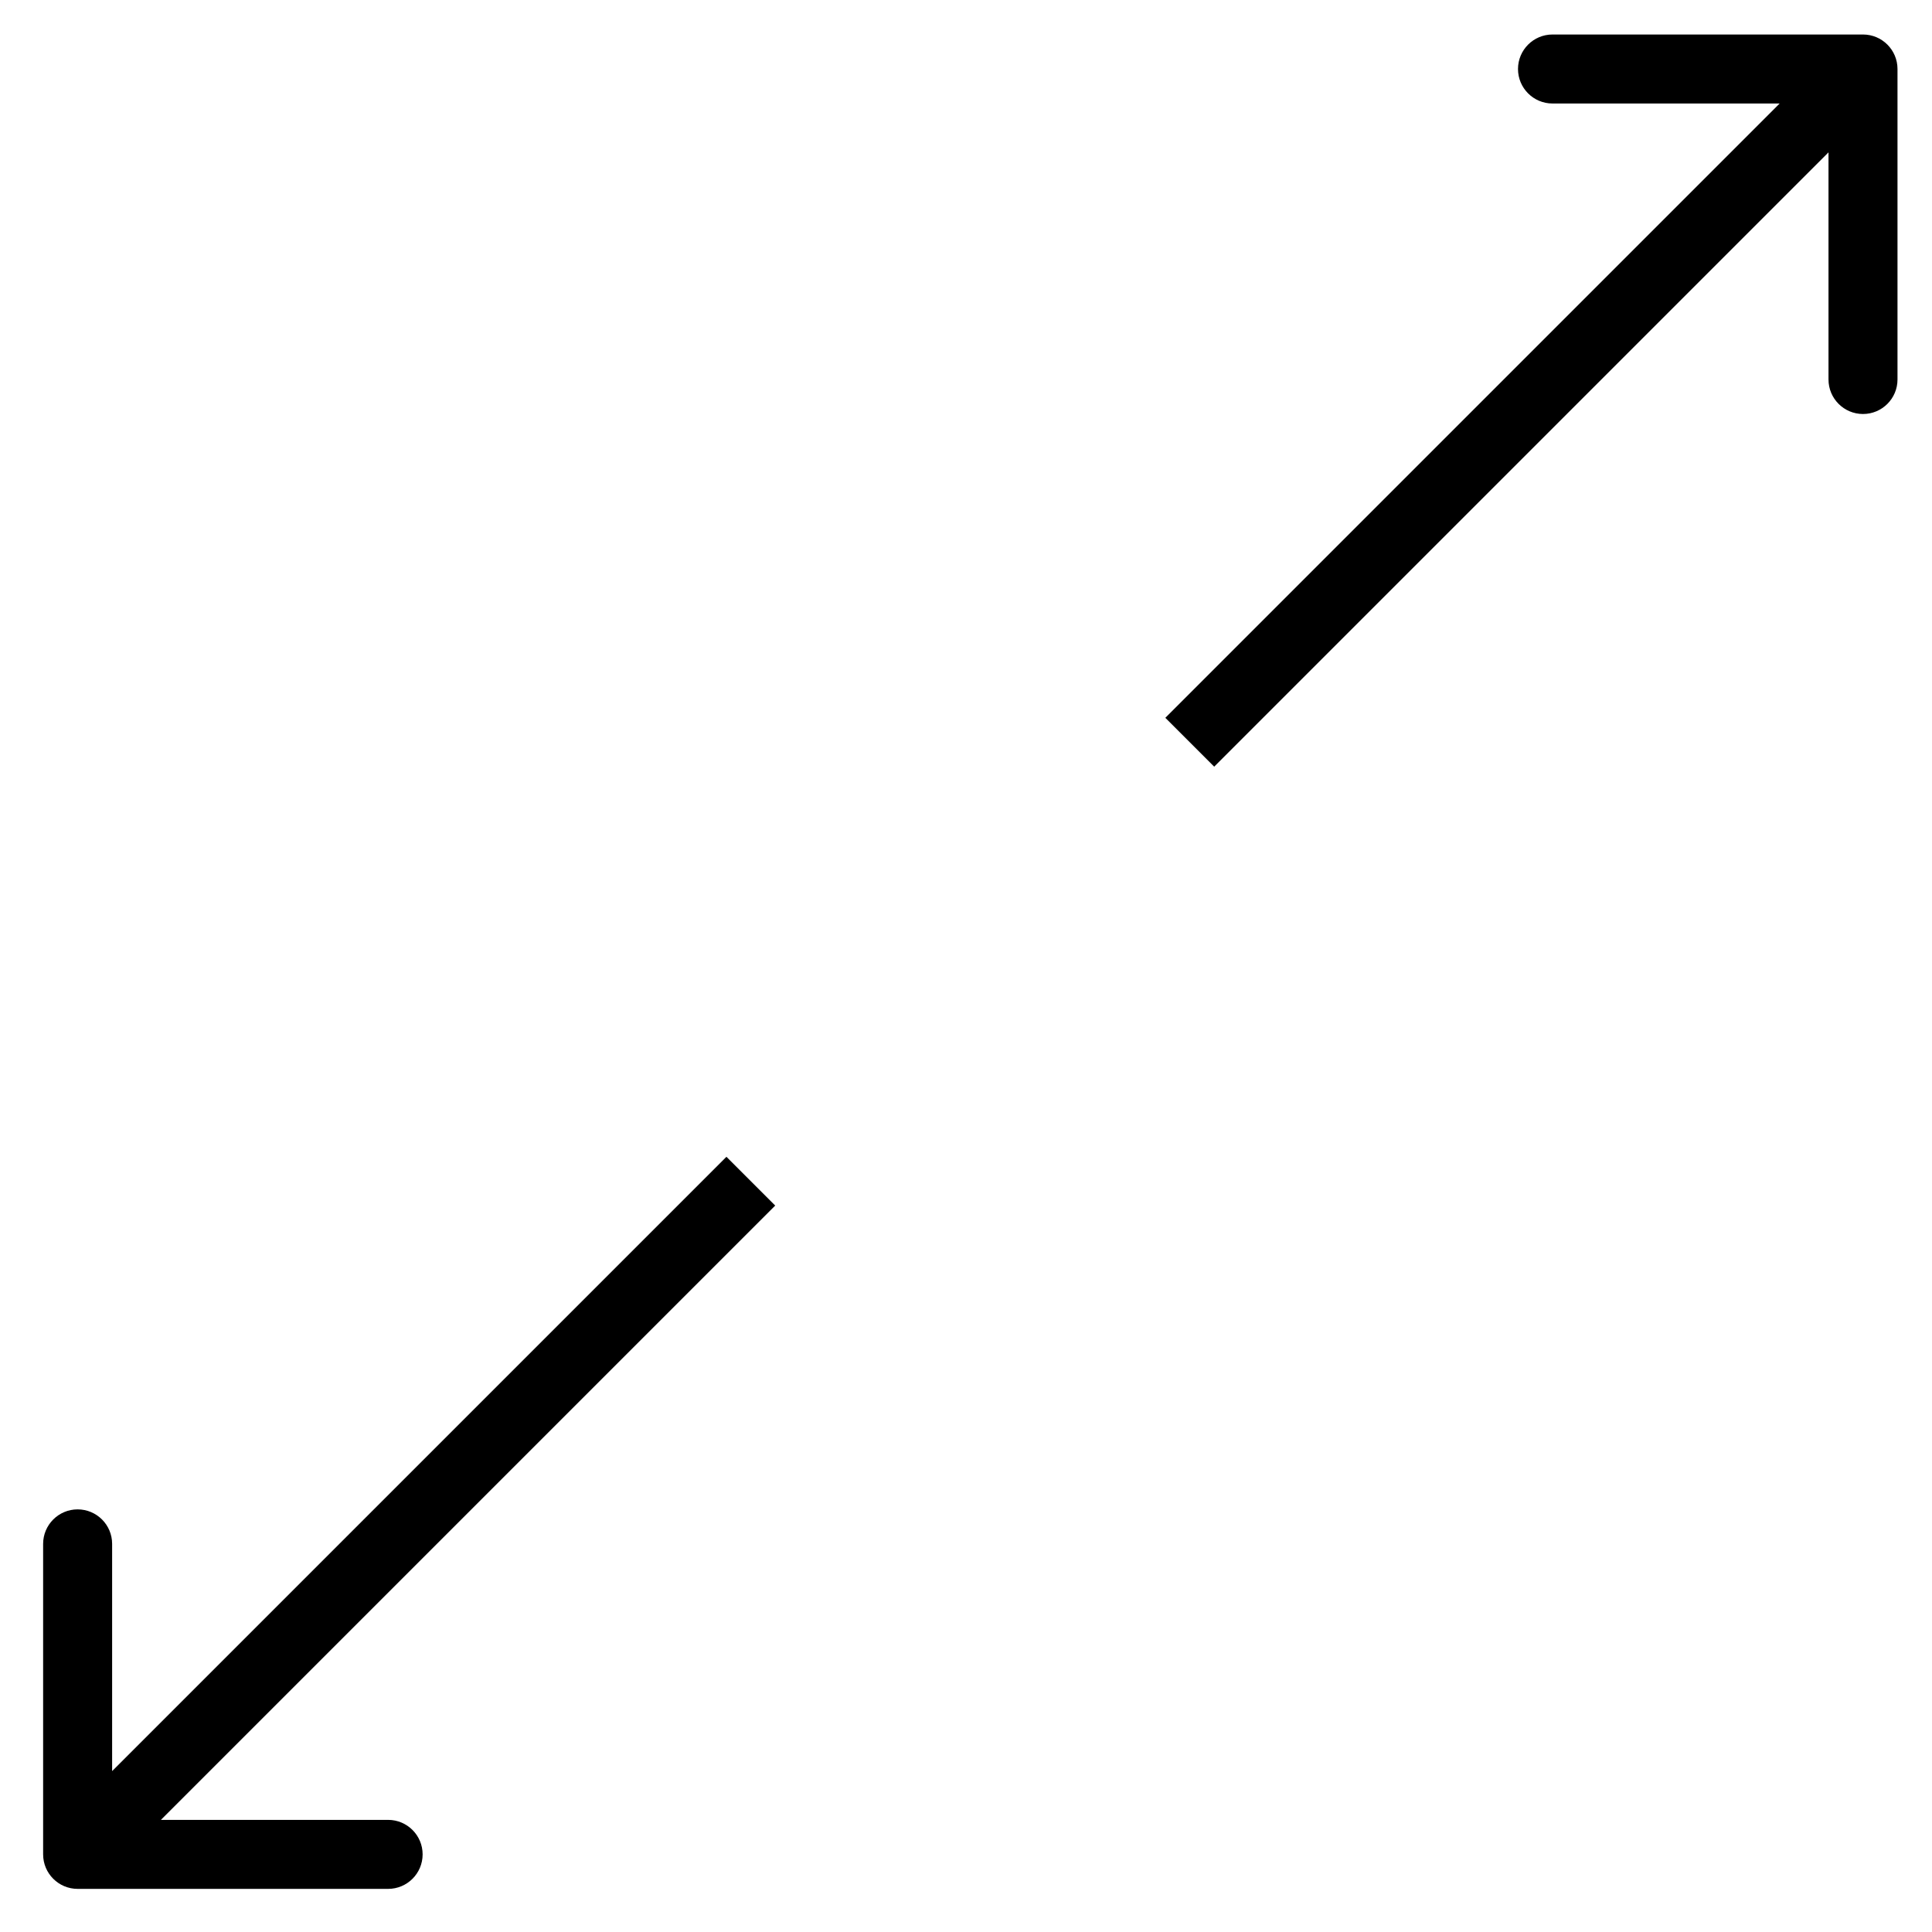
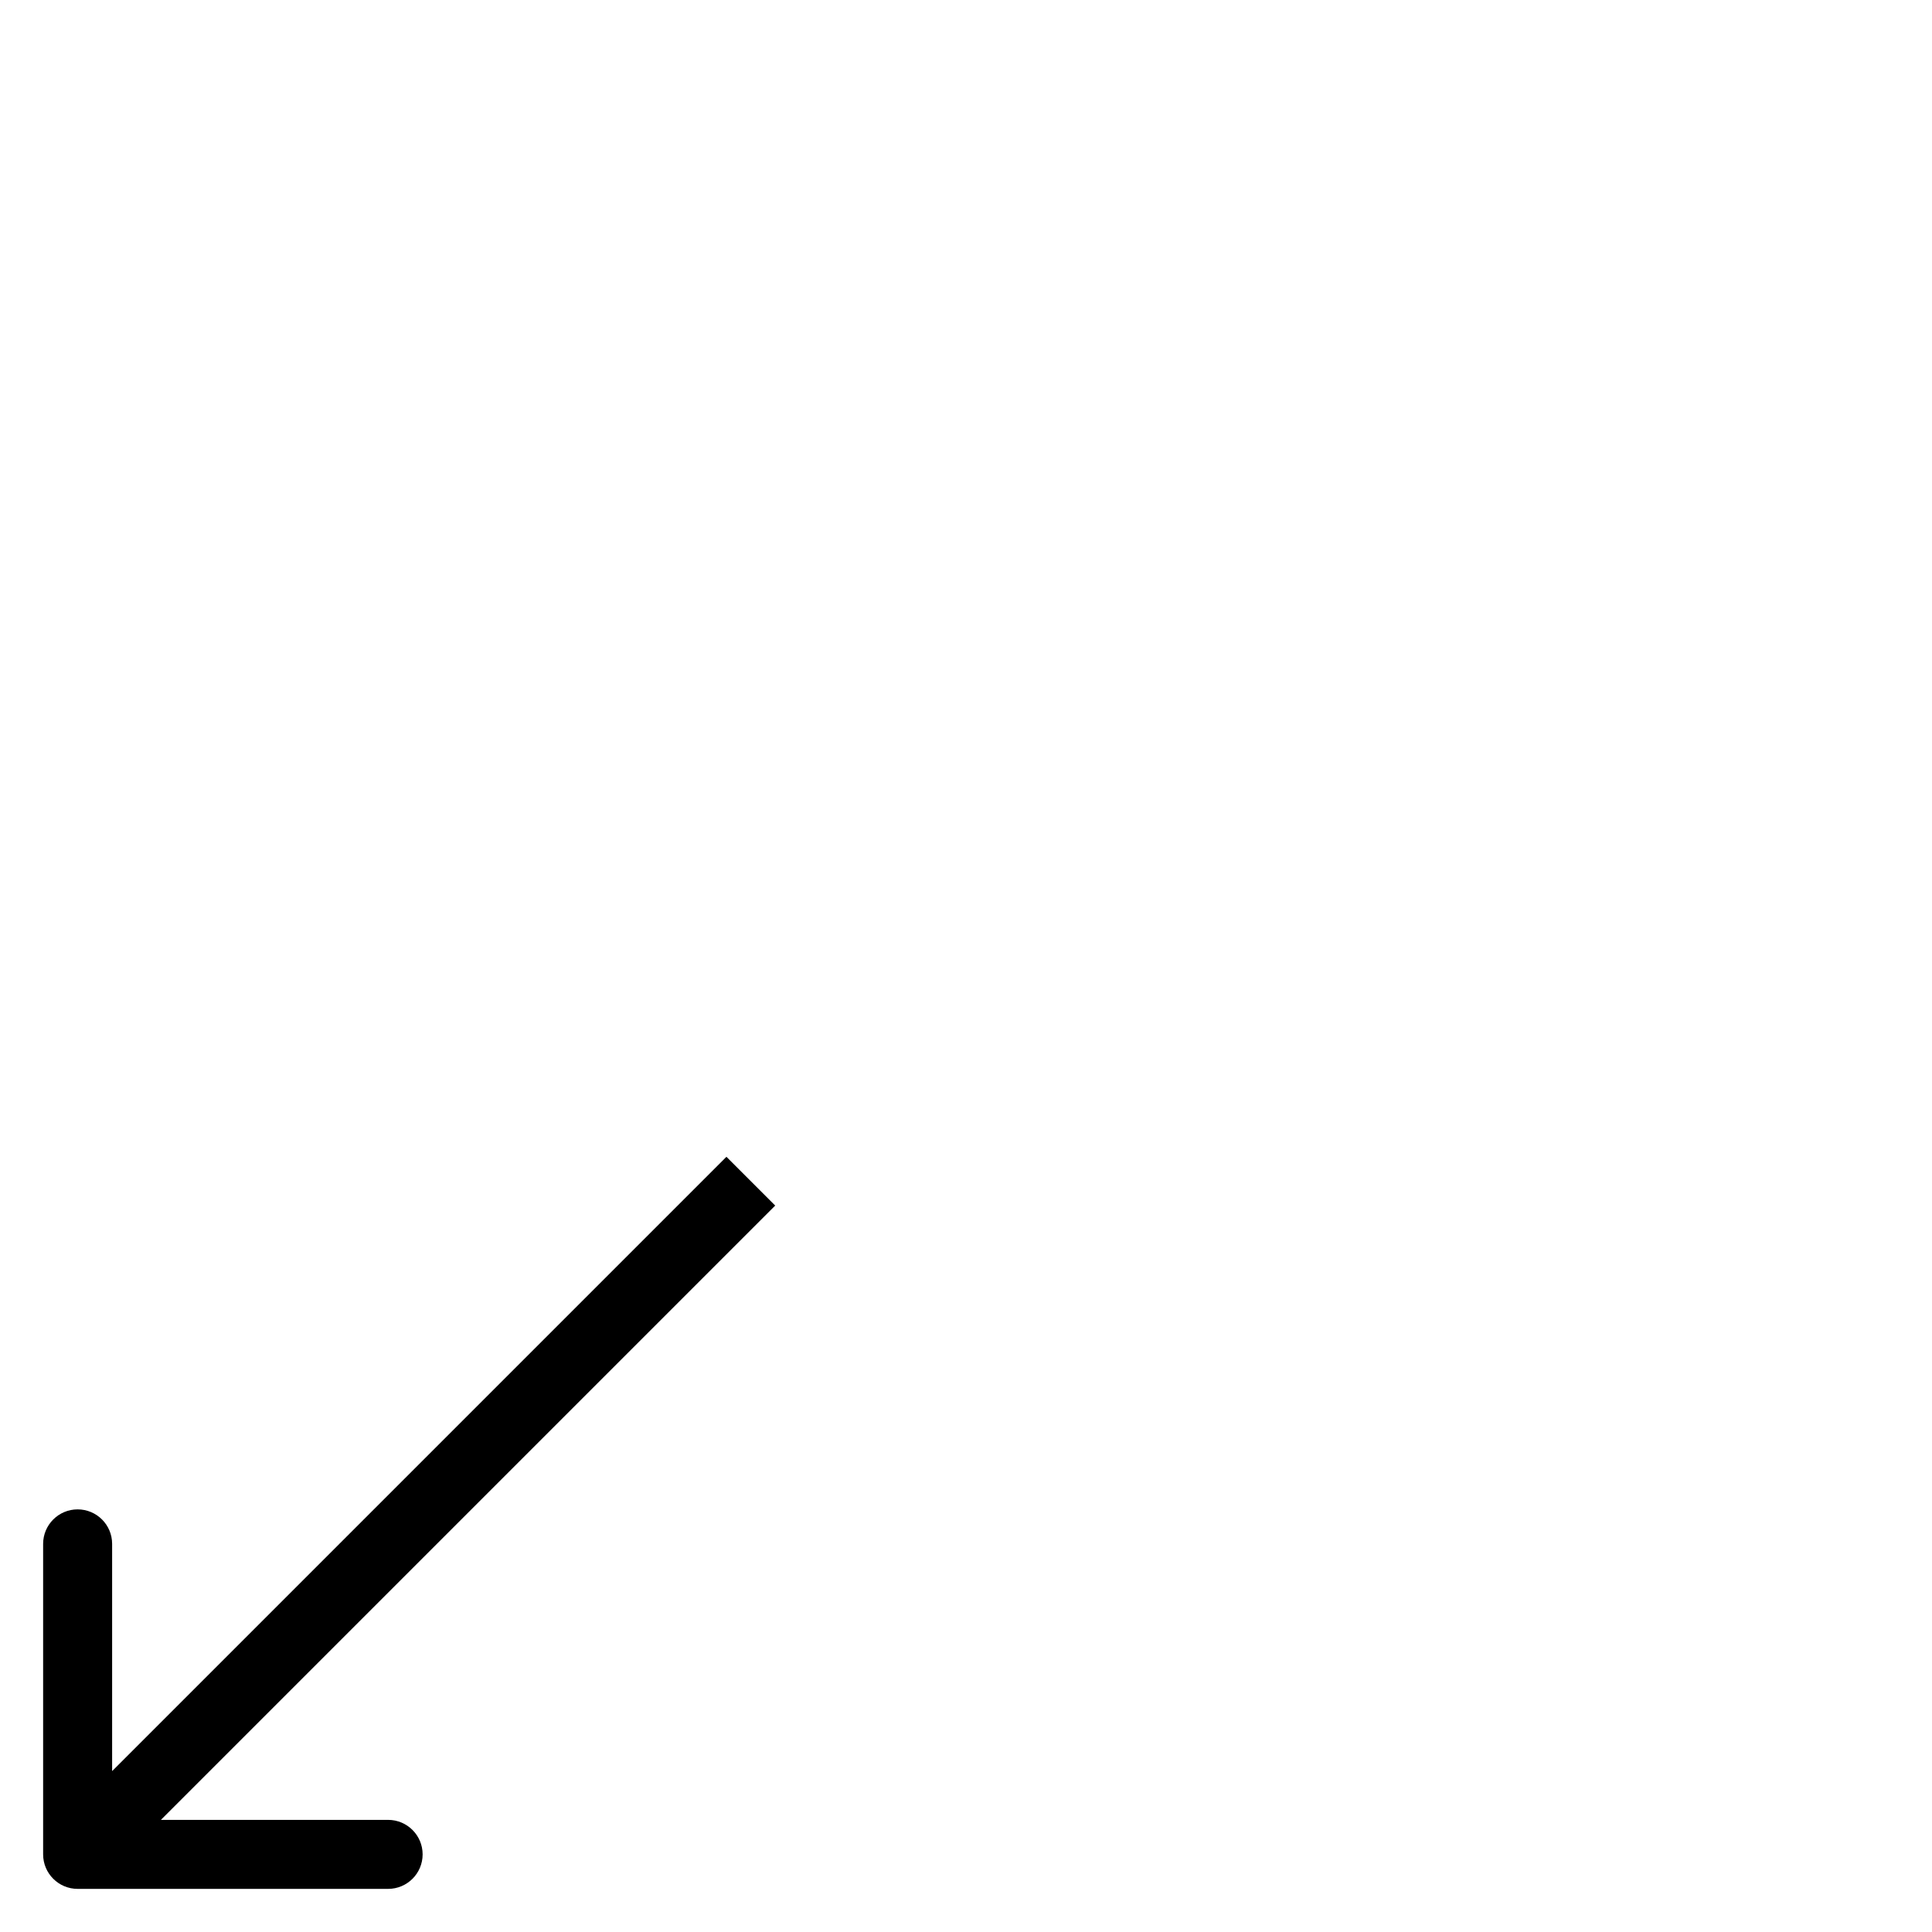
<svg xmlns="http://www.w3.org/2000/svg" width="28" height="28" viewBox="0 0 28 28" fill="none">
  <path d="M0.625 26.875C0.625 27.151 0.849 27.375 1.125 27.375L5.625 27.375C5.901 27.375 6.125 27.151 6.125 26.875C6.125 26.599 5.901 26.375 5.625 26.375L1.625 26.375L1.625 22.375C1.625 22.099 1.401 21.875 1.125 21.875C0.849 21.875 0.625 22.099 0.625 22.375L0.625 26.875ZM10.528 16.765L0.771 26.522L1.478 27.229L11.235 17.472L10.528 16.765Z" fill="black" />
-   <path d="M27.5 1C27.5 0.724 27.276 0.5 27 0.5L22.5 0.5C22.224 0.5 22 0.724 22 1C22 1.276 22.224 1.5 22.5 1.5L26.5 1.5L26.5 5.5C26.5 5.776 26.724 6 27 6C27.276 6 27.5 5.776 27.5 5.5L27.5 1ZM26.646 0.646L16.889 10.403L17.597 11.111L27.354 1.354L26.646 0.646Z" fill="black" />
</svg>